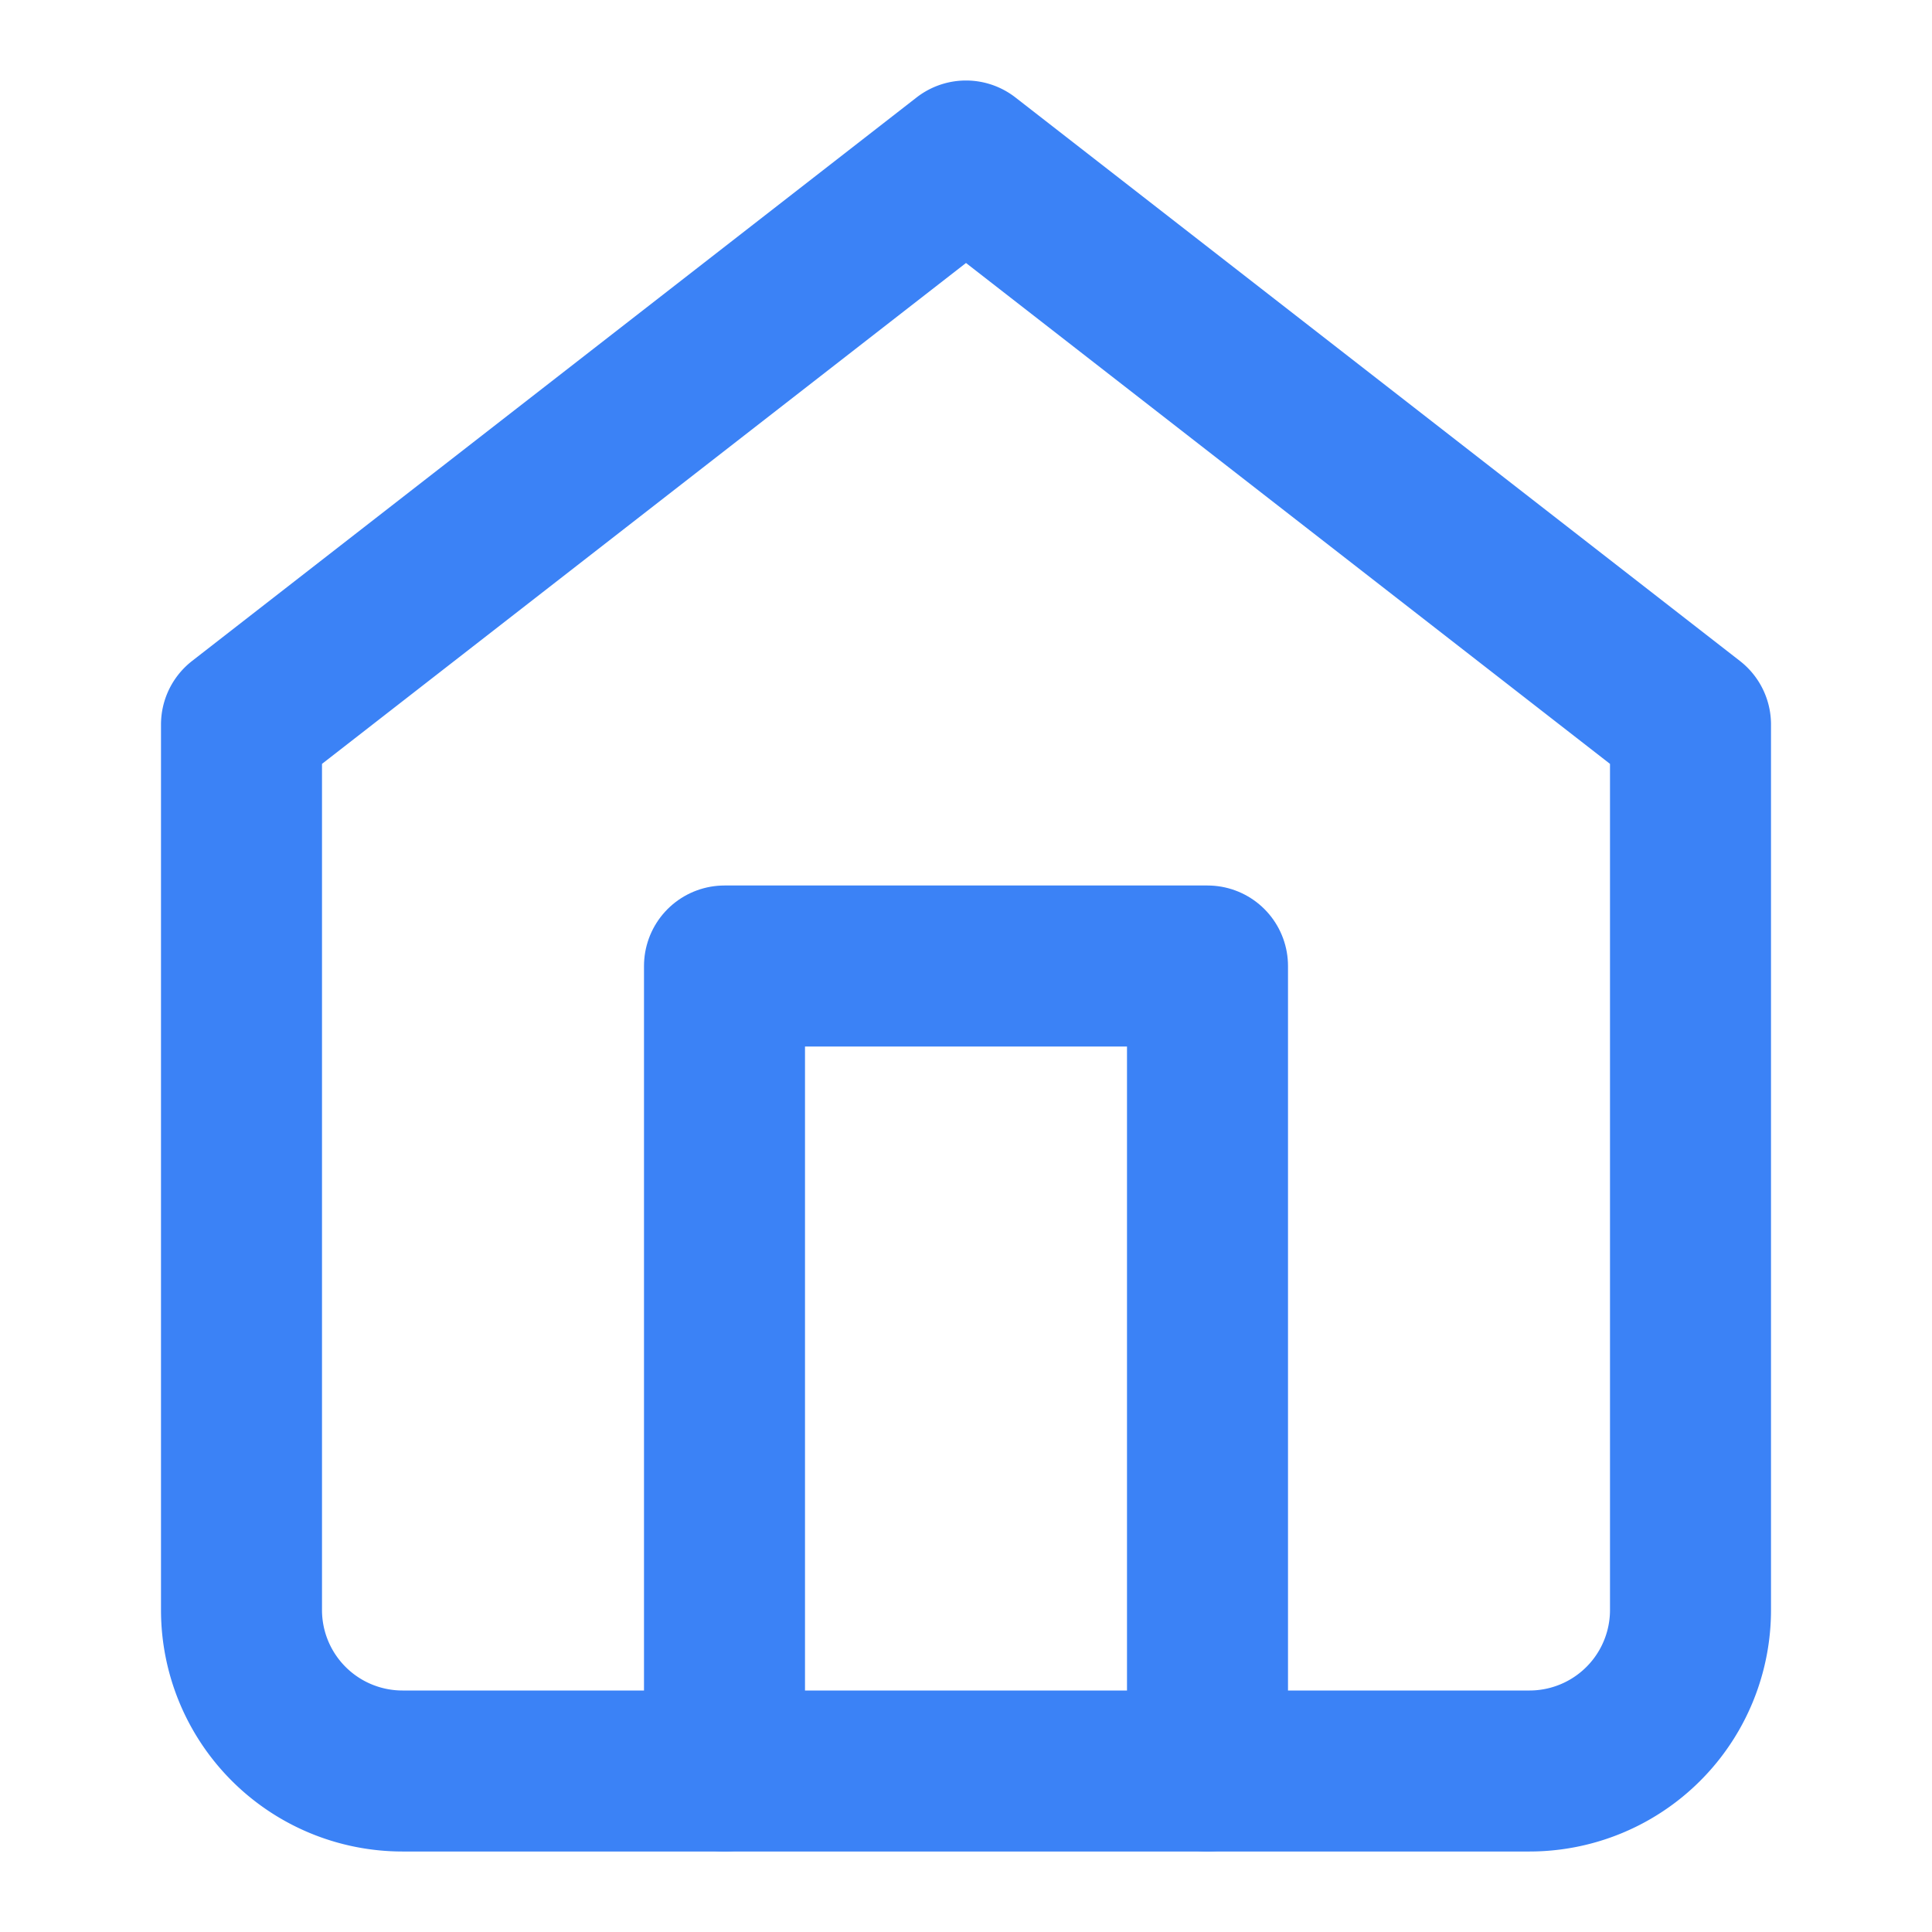
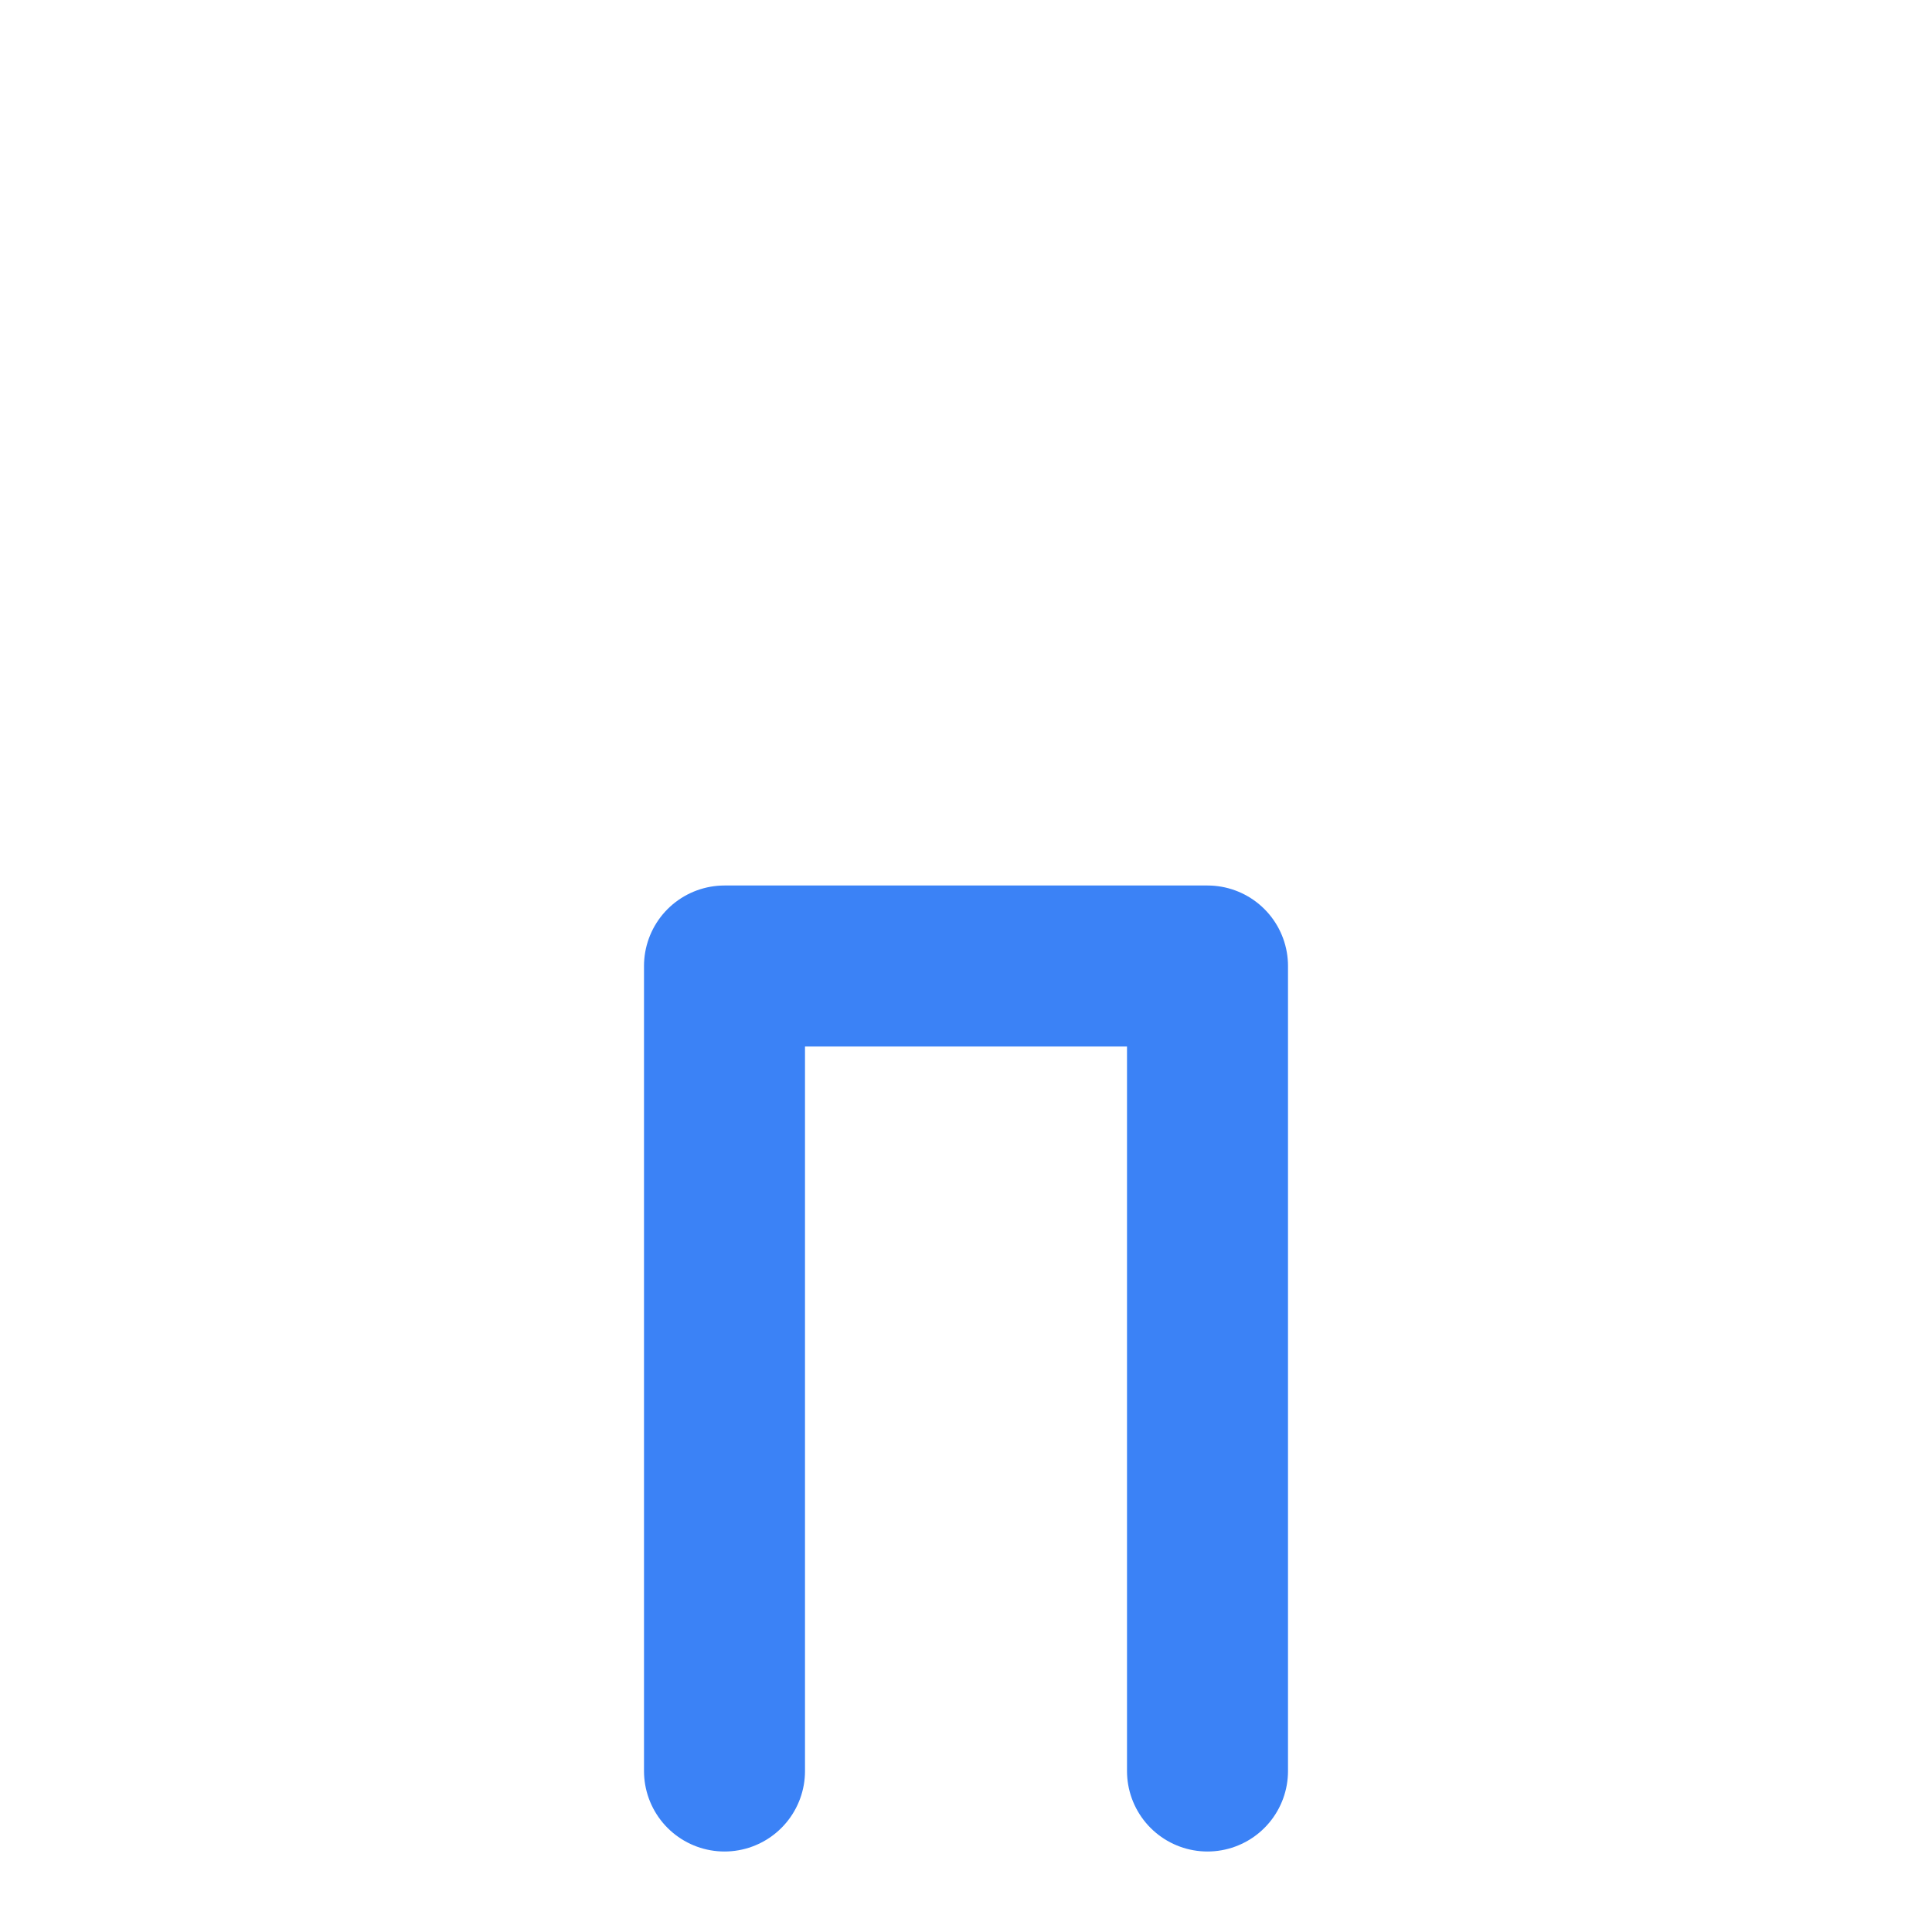
<svg xmlns="http://www.w3.org/2000/svg" width="512" height="512" viewBox="0 0 24 24" fill="none">
-   <path d="M3 9l9-7 9 7v11a2 2 0 0 1-2 2H5a2 2 0 0 1-2-2V9z" stroke="#3B82F6" stroke-width="2" stroke-linecap="round" stroke-linejoin="round" />
  <path d="M9 22V12h6v10" stroke="#3B82F6" stroke-width="2" stroke-linecap="round" stroke-linejoin="round" />
</svg>